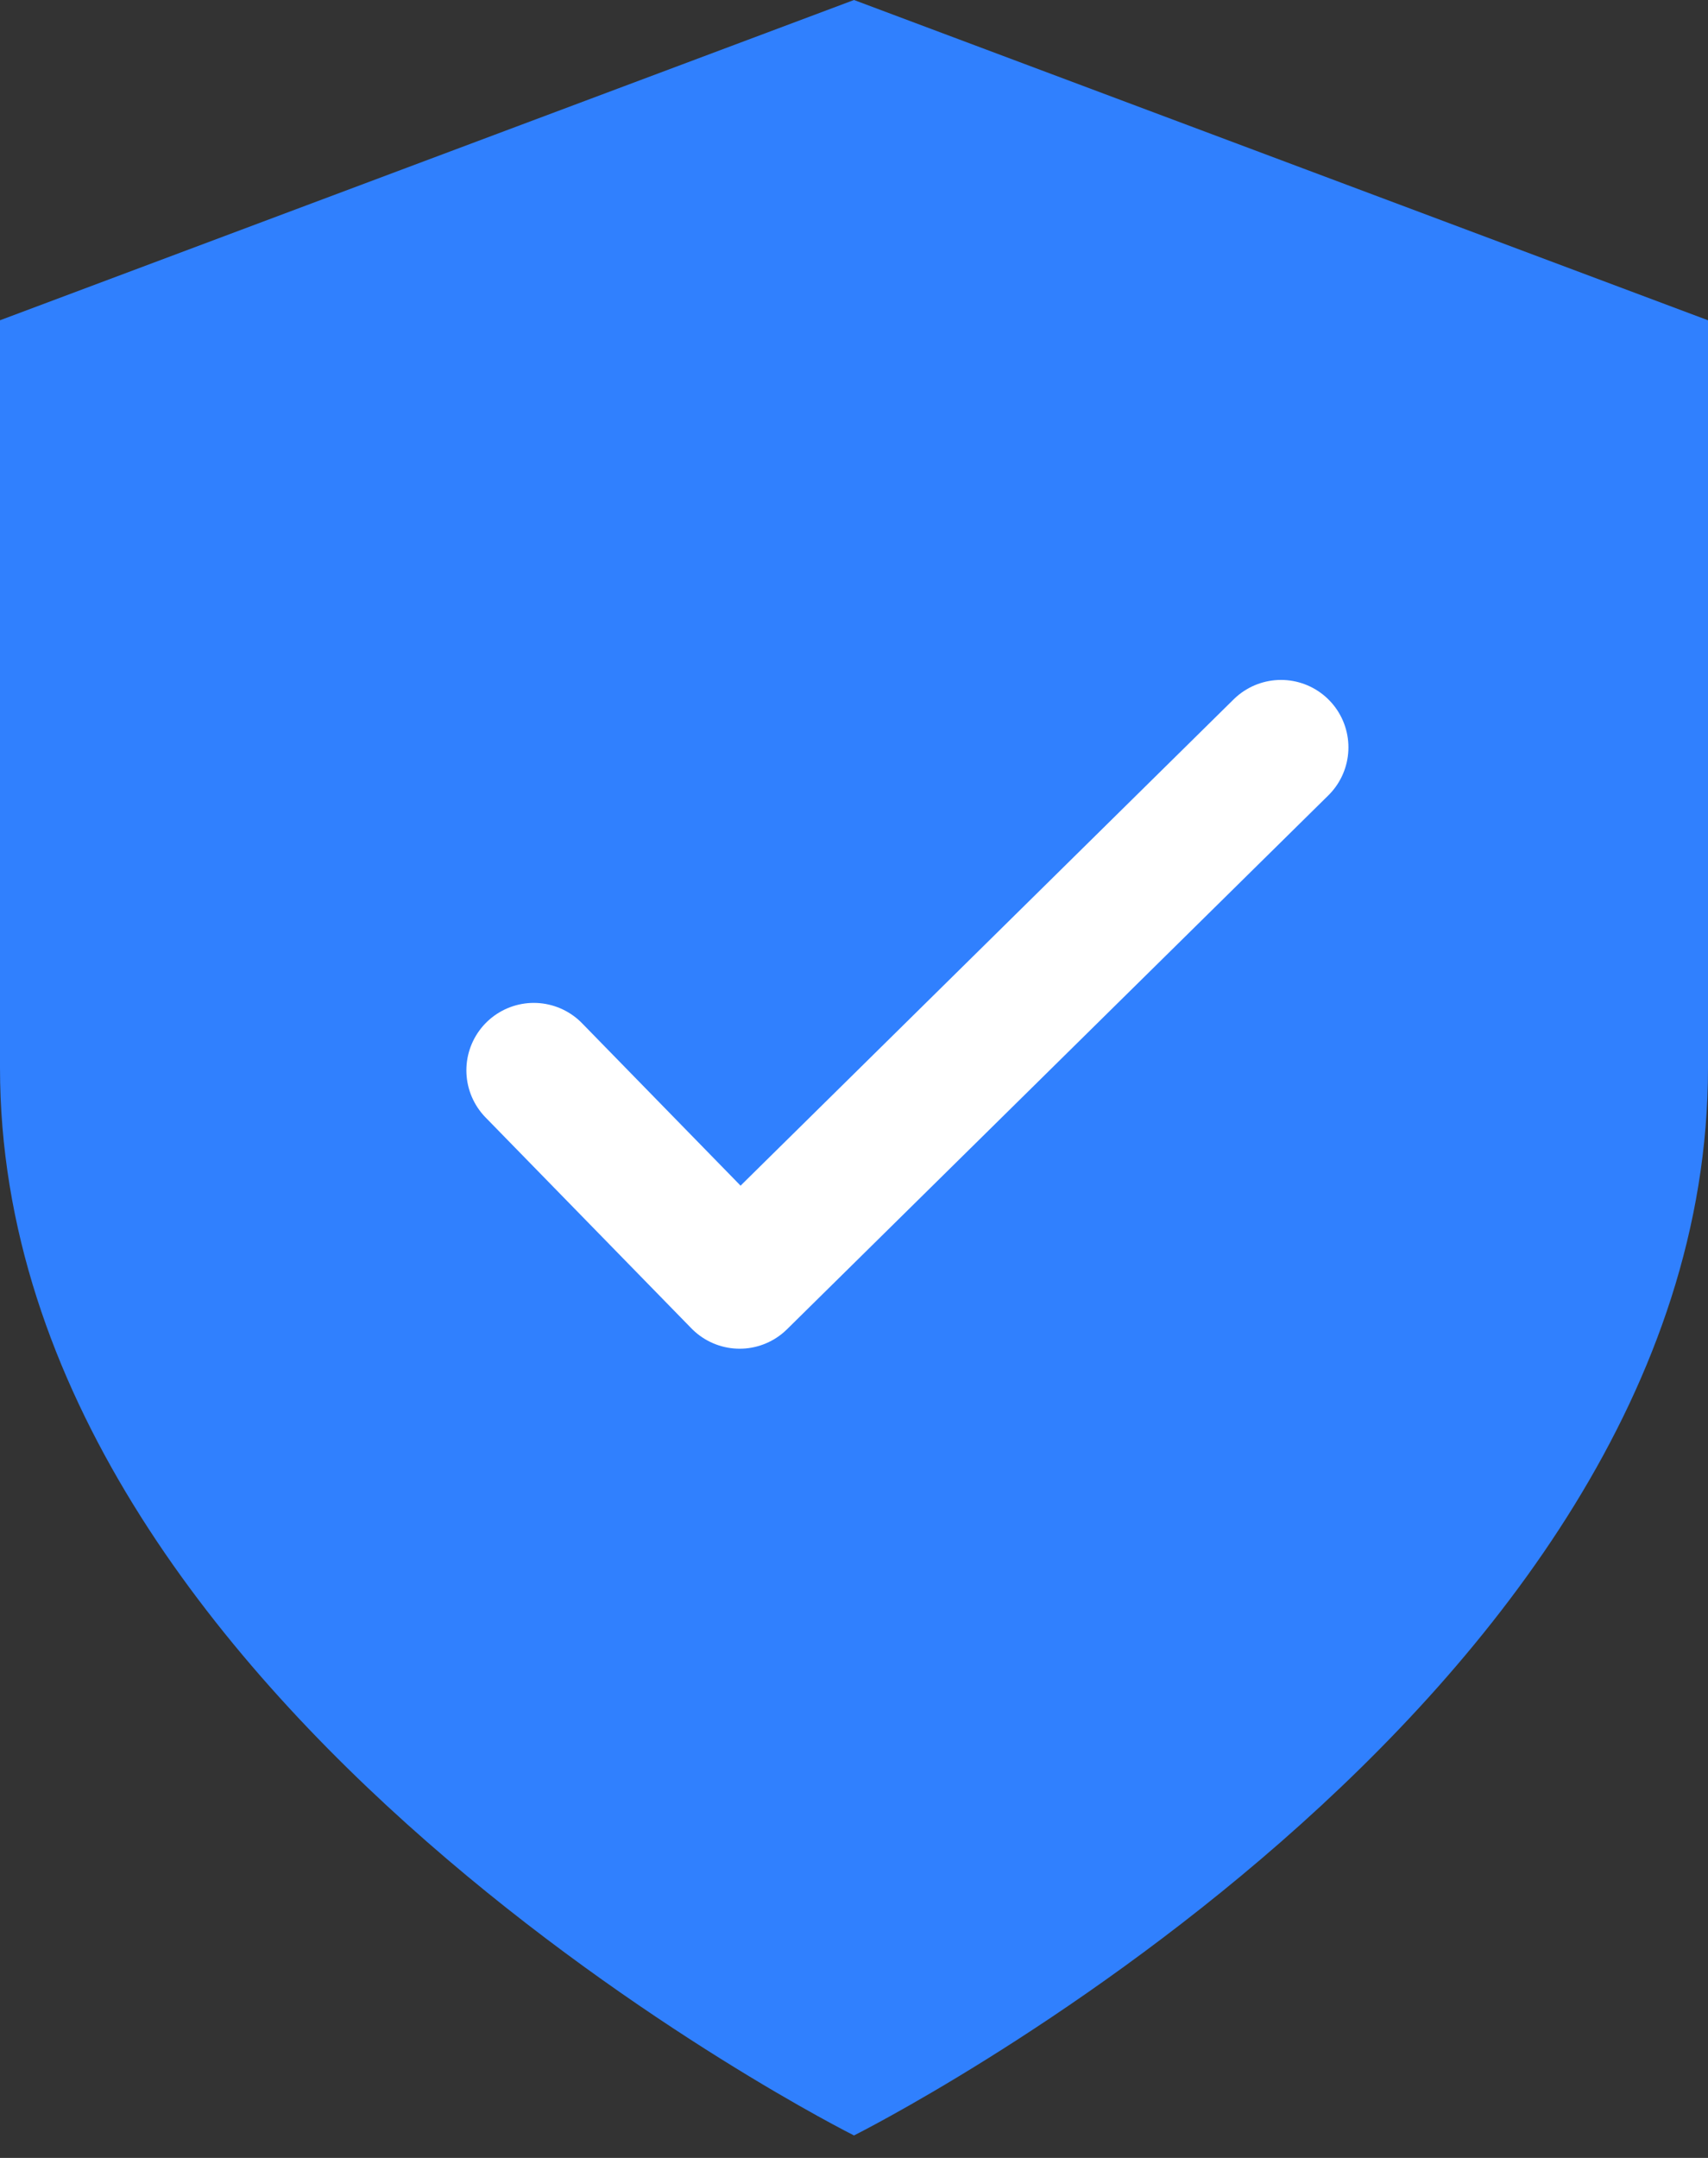
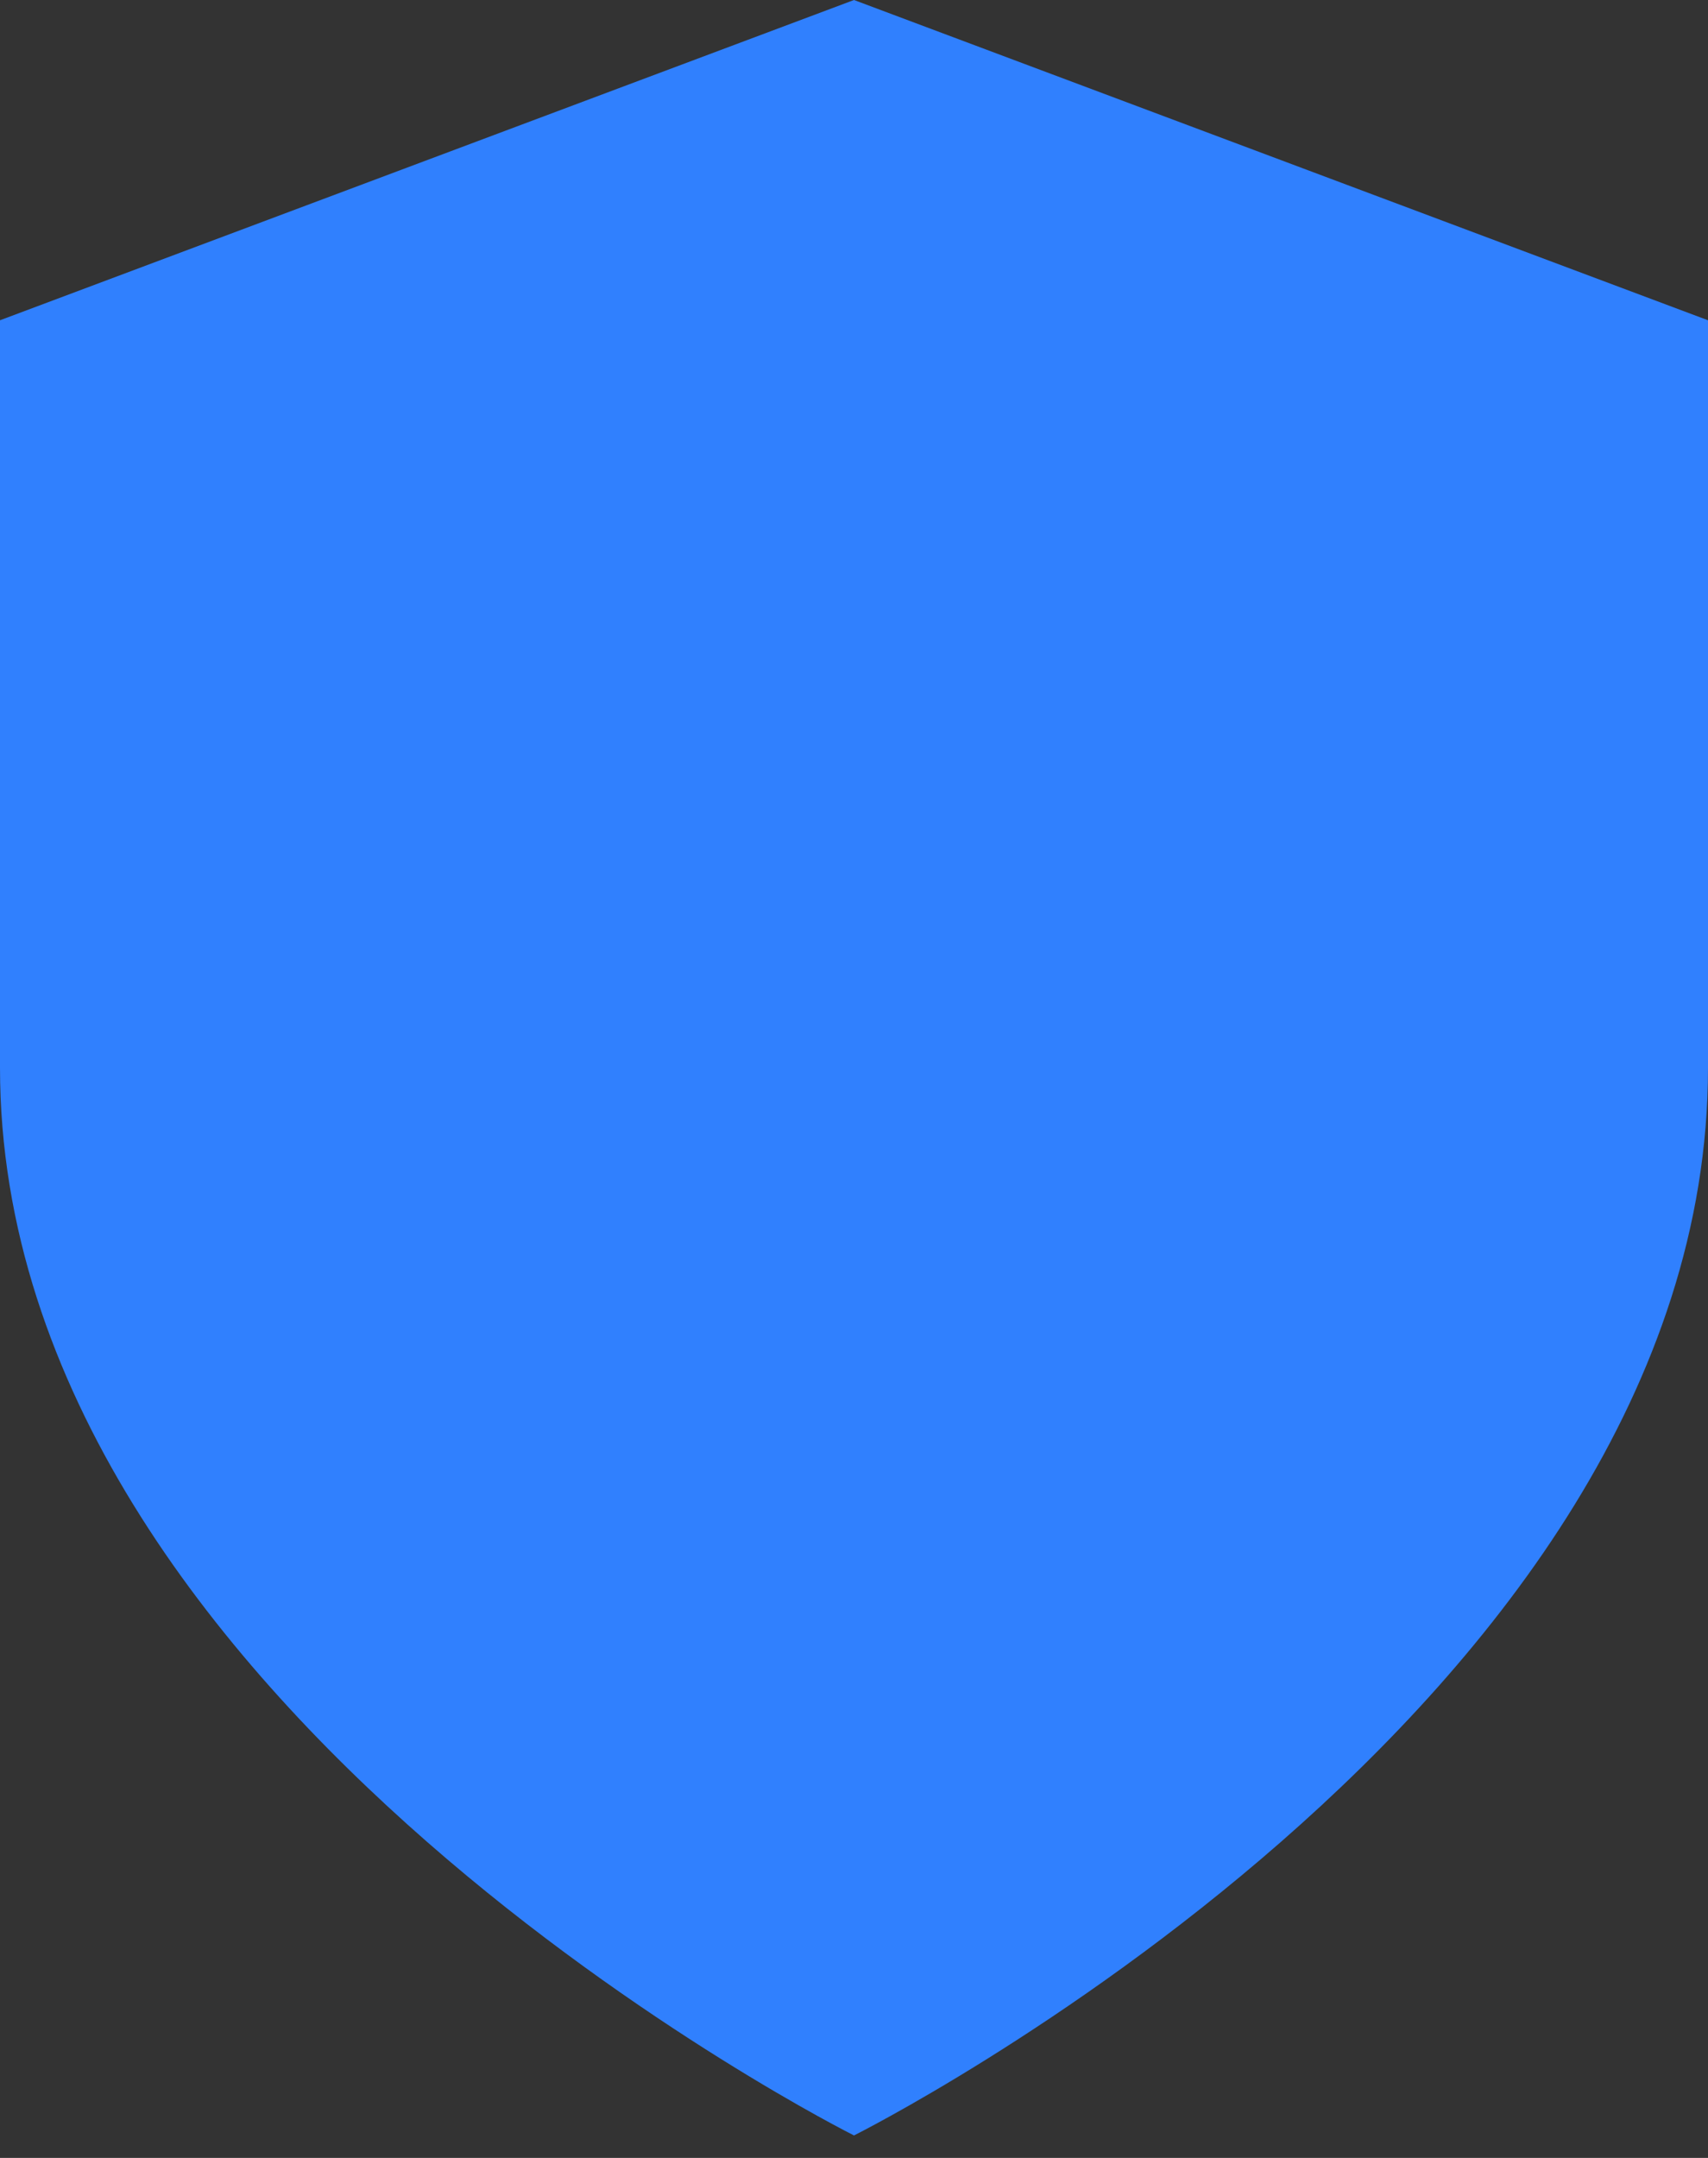
<svg xmlns="http://www.w3.org/2000/svg" width="19" height="24" viewBox="0 0 19 24" fill="none">
  <rect x="0" y="0" width="19" height="24" fill="#333333" stroke="none" />
  <path d="M9.5 23.75C9.5 23.75 19 19 19 11.875V3.562L9.5 0L0 3.562V11.875C0 19 9.5 23.75 9.5 23.75Z" fill="#3080FE" />
-   <path d="M14.25 8.312L8.228 14.25L5.938 11.904" stroke="white" stroke-width="1.5" stroke-linecap="round" stroke-linejoin="round" />
</svg>